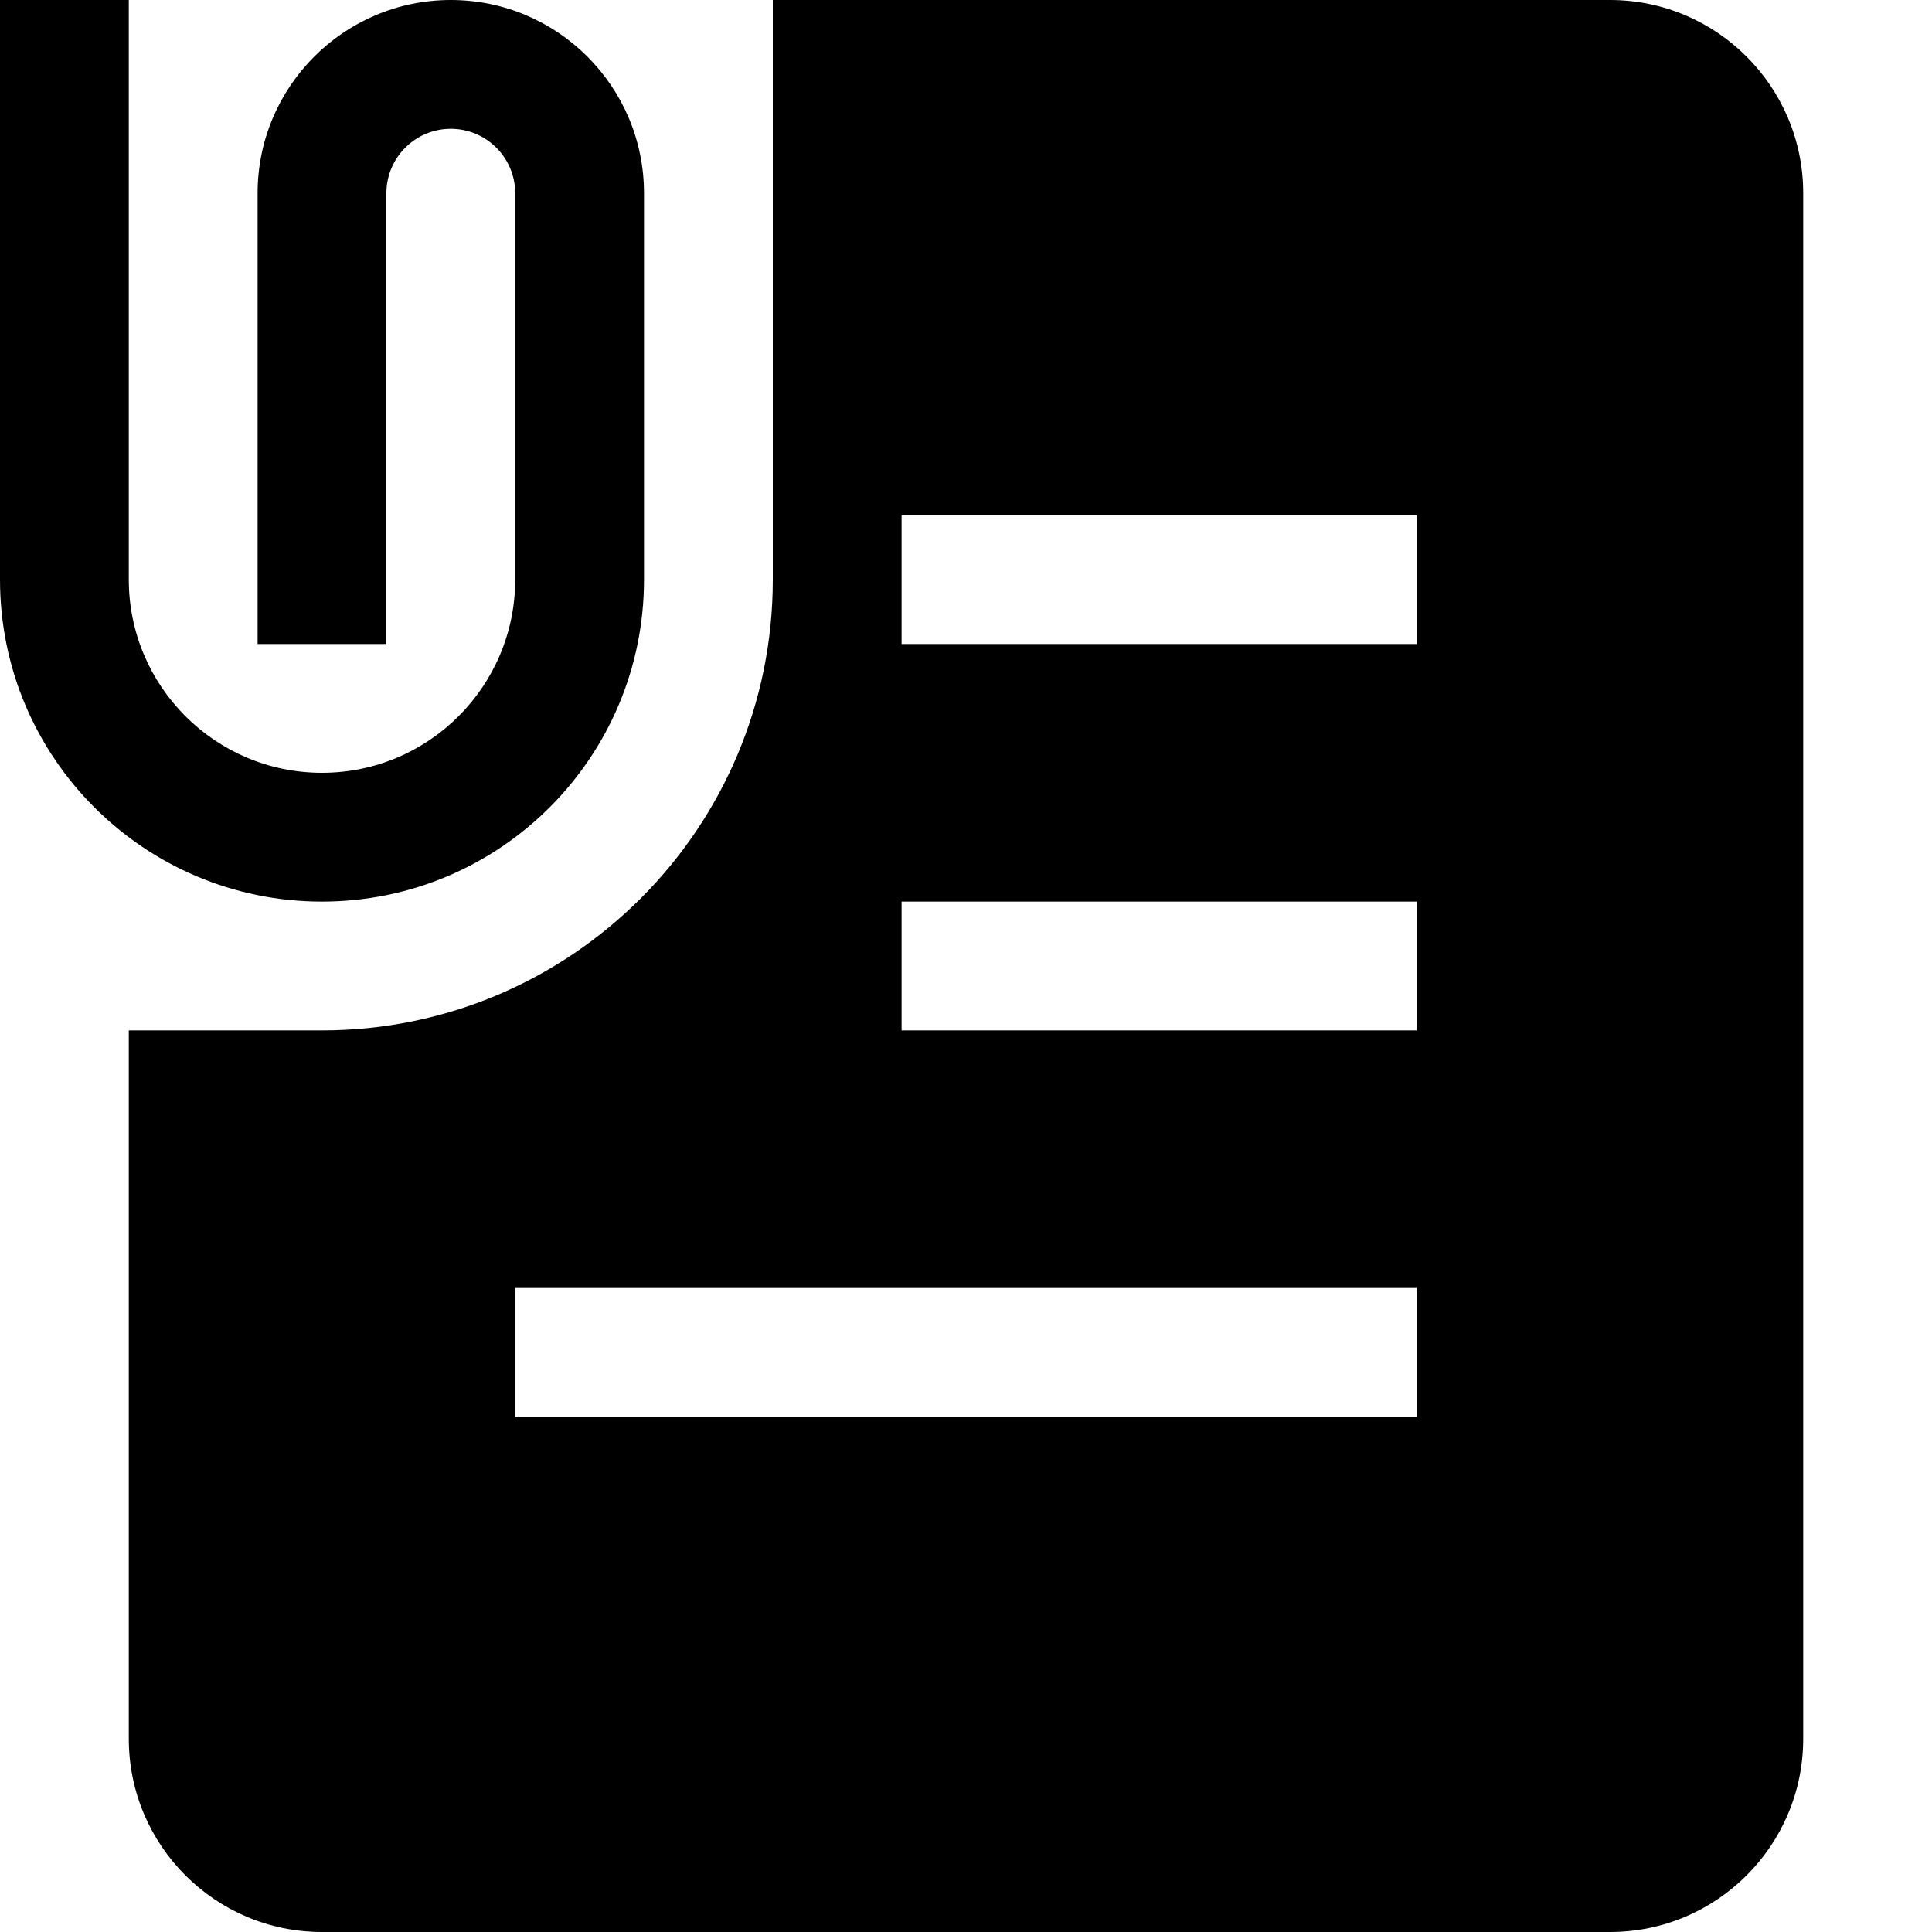
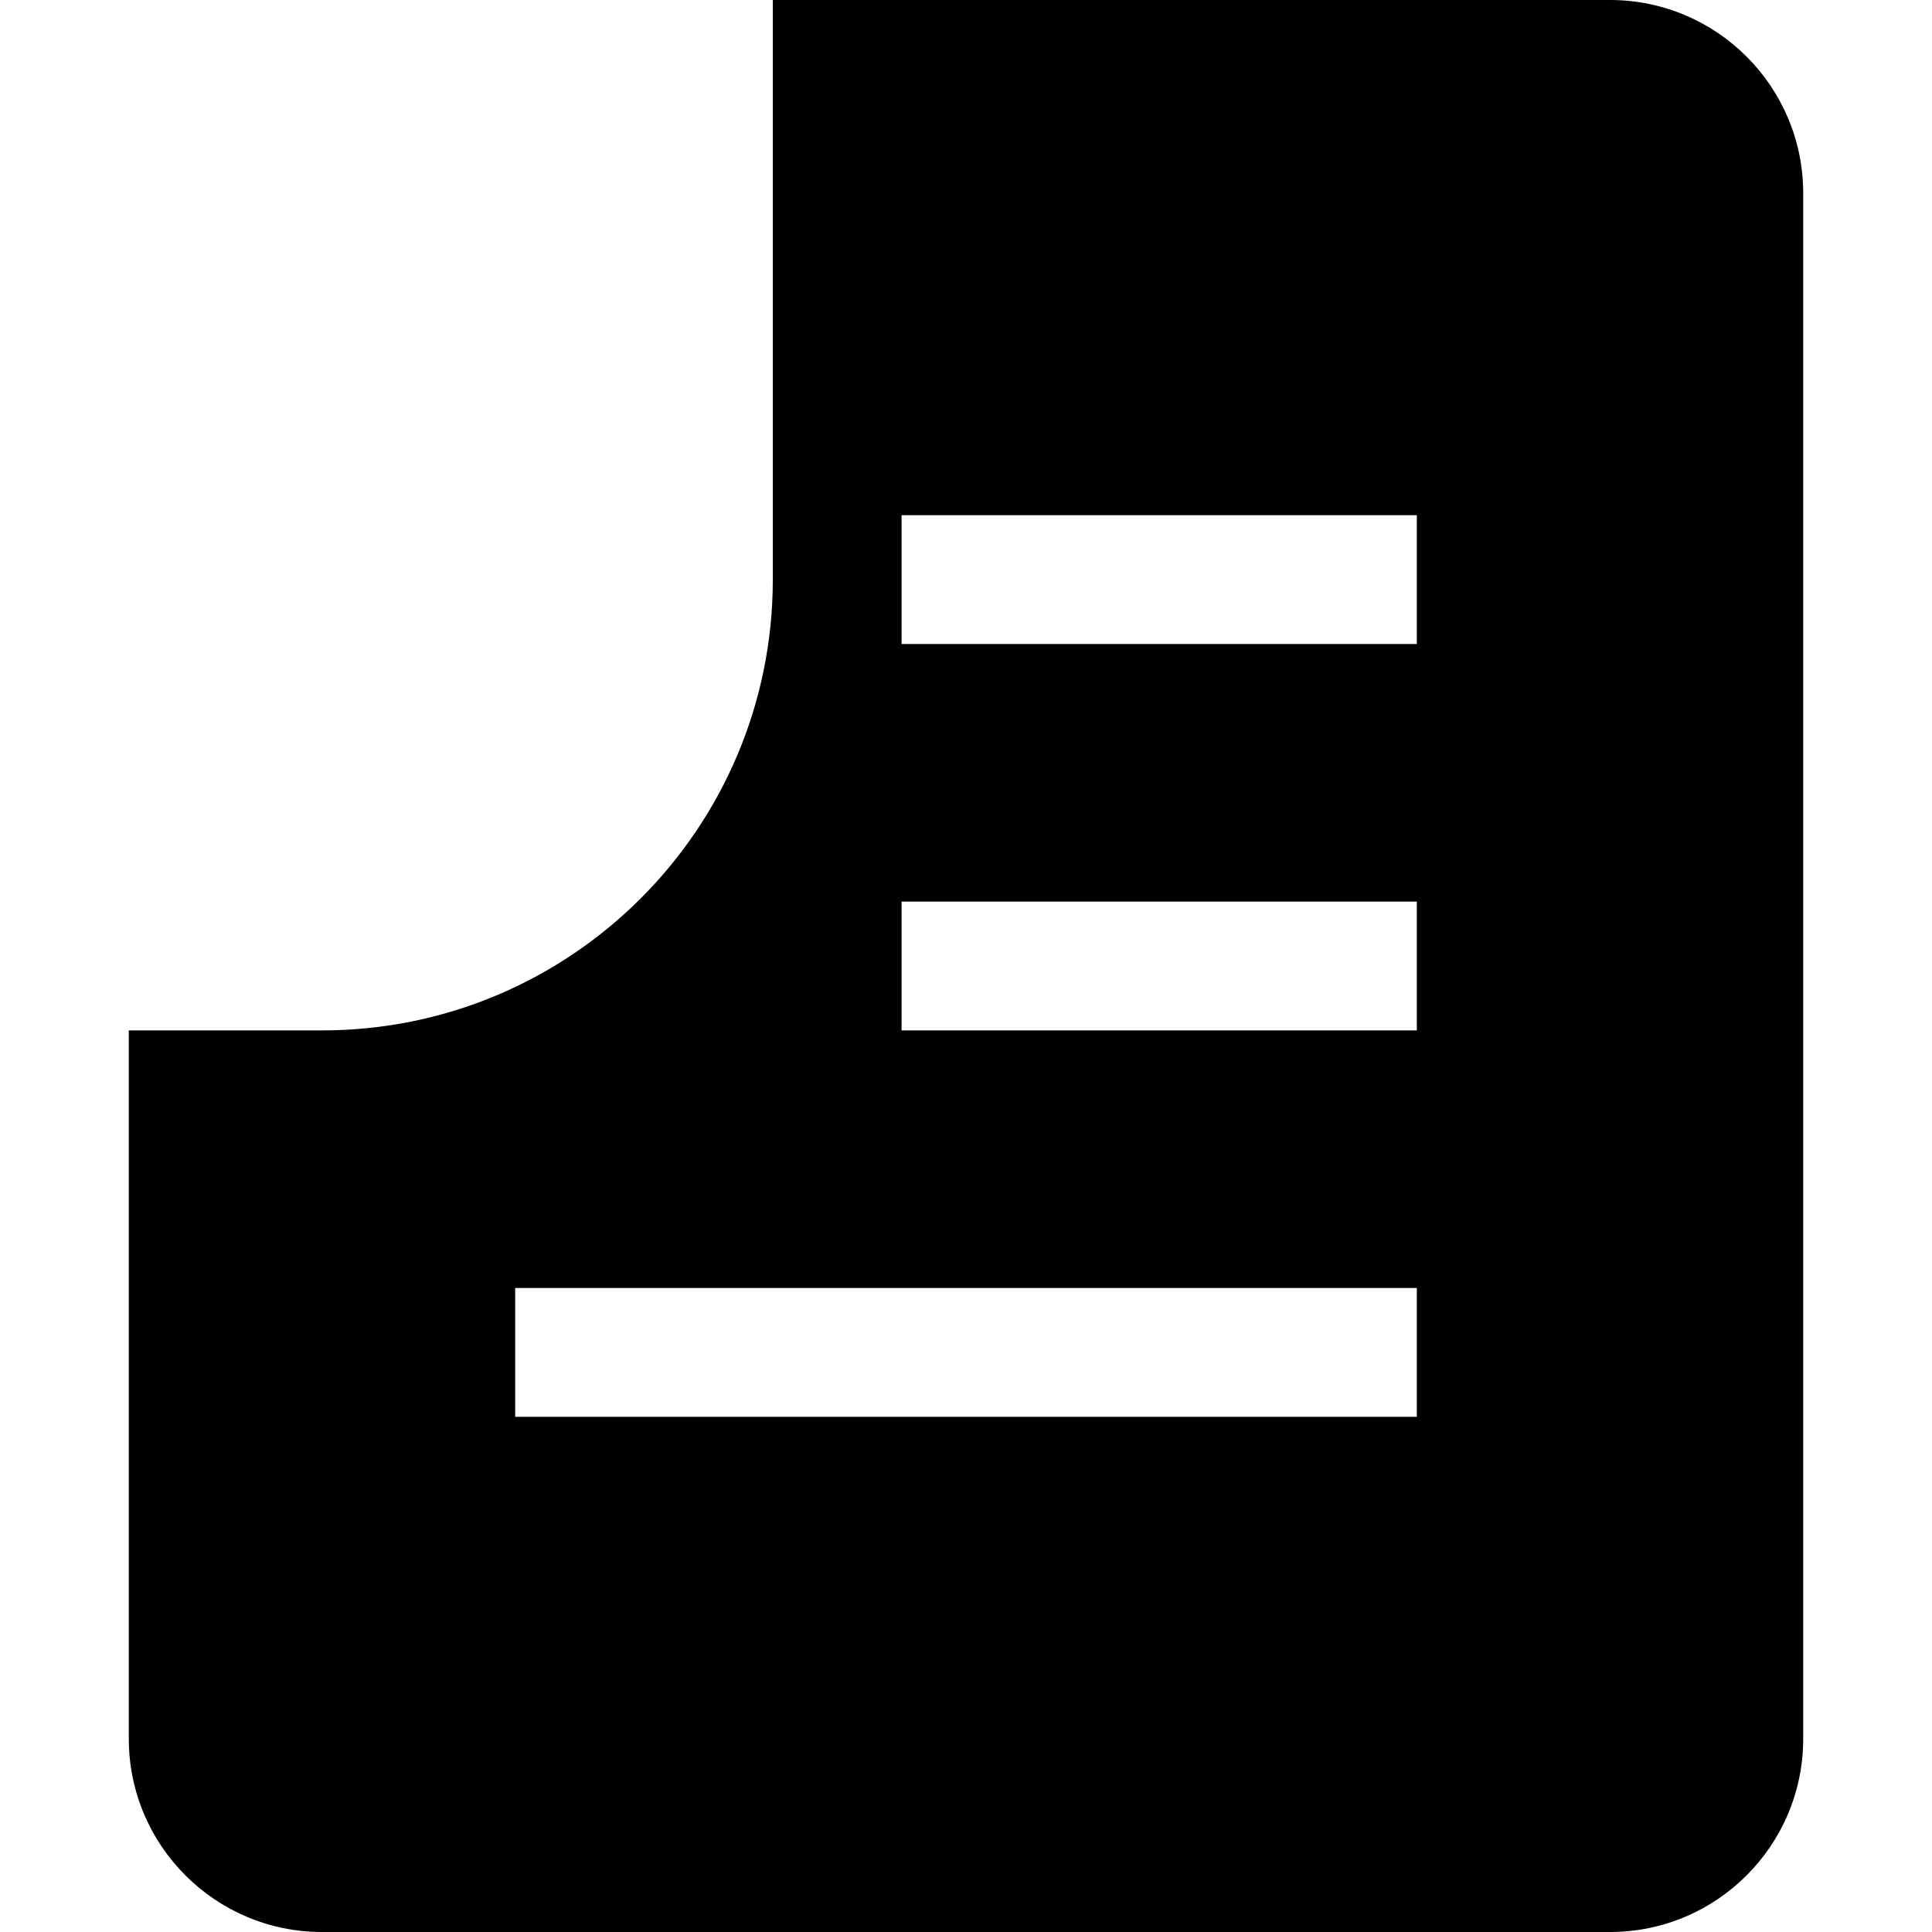
<svg xmlns="http://www.w3.org/2000/svg" width="800px" height="800px" viewBox="0 0 15 15" fill="none">
-   <path d="M0 4.5V0H1V4.5C1 5.328 1.672 6 2.5 6C3.328 6 4 5.328 4 4.5V1.5C4 1.224 3.776 1 3.5 1C3.224 1 3 1.224 3 1.5V5H2V1.5C2 0.672 2.672 0 3.5 0C4.328 0 5 0.672 5 1.5V4.5C5 5.881 3.881 7 2.5 7C1.119 7 0 5.881 0 4.5Z" fill="#000000" />
  <path fill-rule="evenodd" clip-rule="evenodd" d="M12.5 0H6V4.5C6 6.433 4.433 8 2.5 8H1V13.5C1 14.328 1.672 15 2.5 15H12.5C13.328 15 14 14.328 14 13.5V1.5C14 0.672 13.328 0 12.5 0ZM11 4H7V5H11V4ZM11 7H7V8H11V7ZM4 10H11V11H4V10Z" fill="#000000" />
</svg>